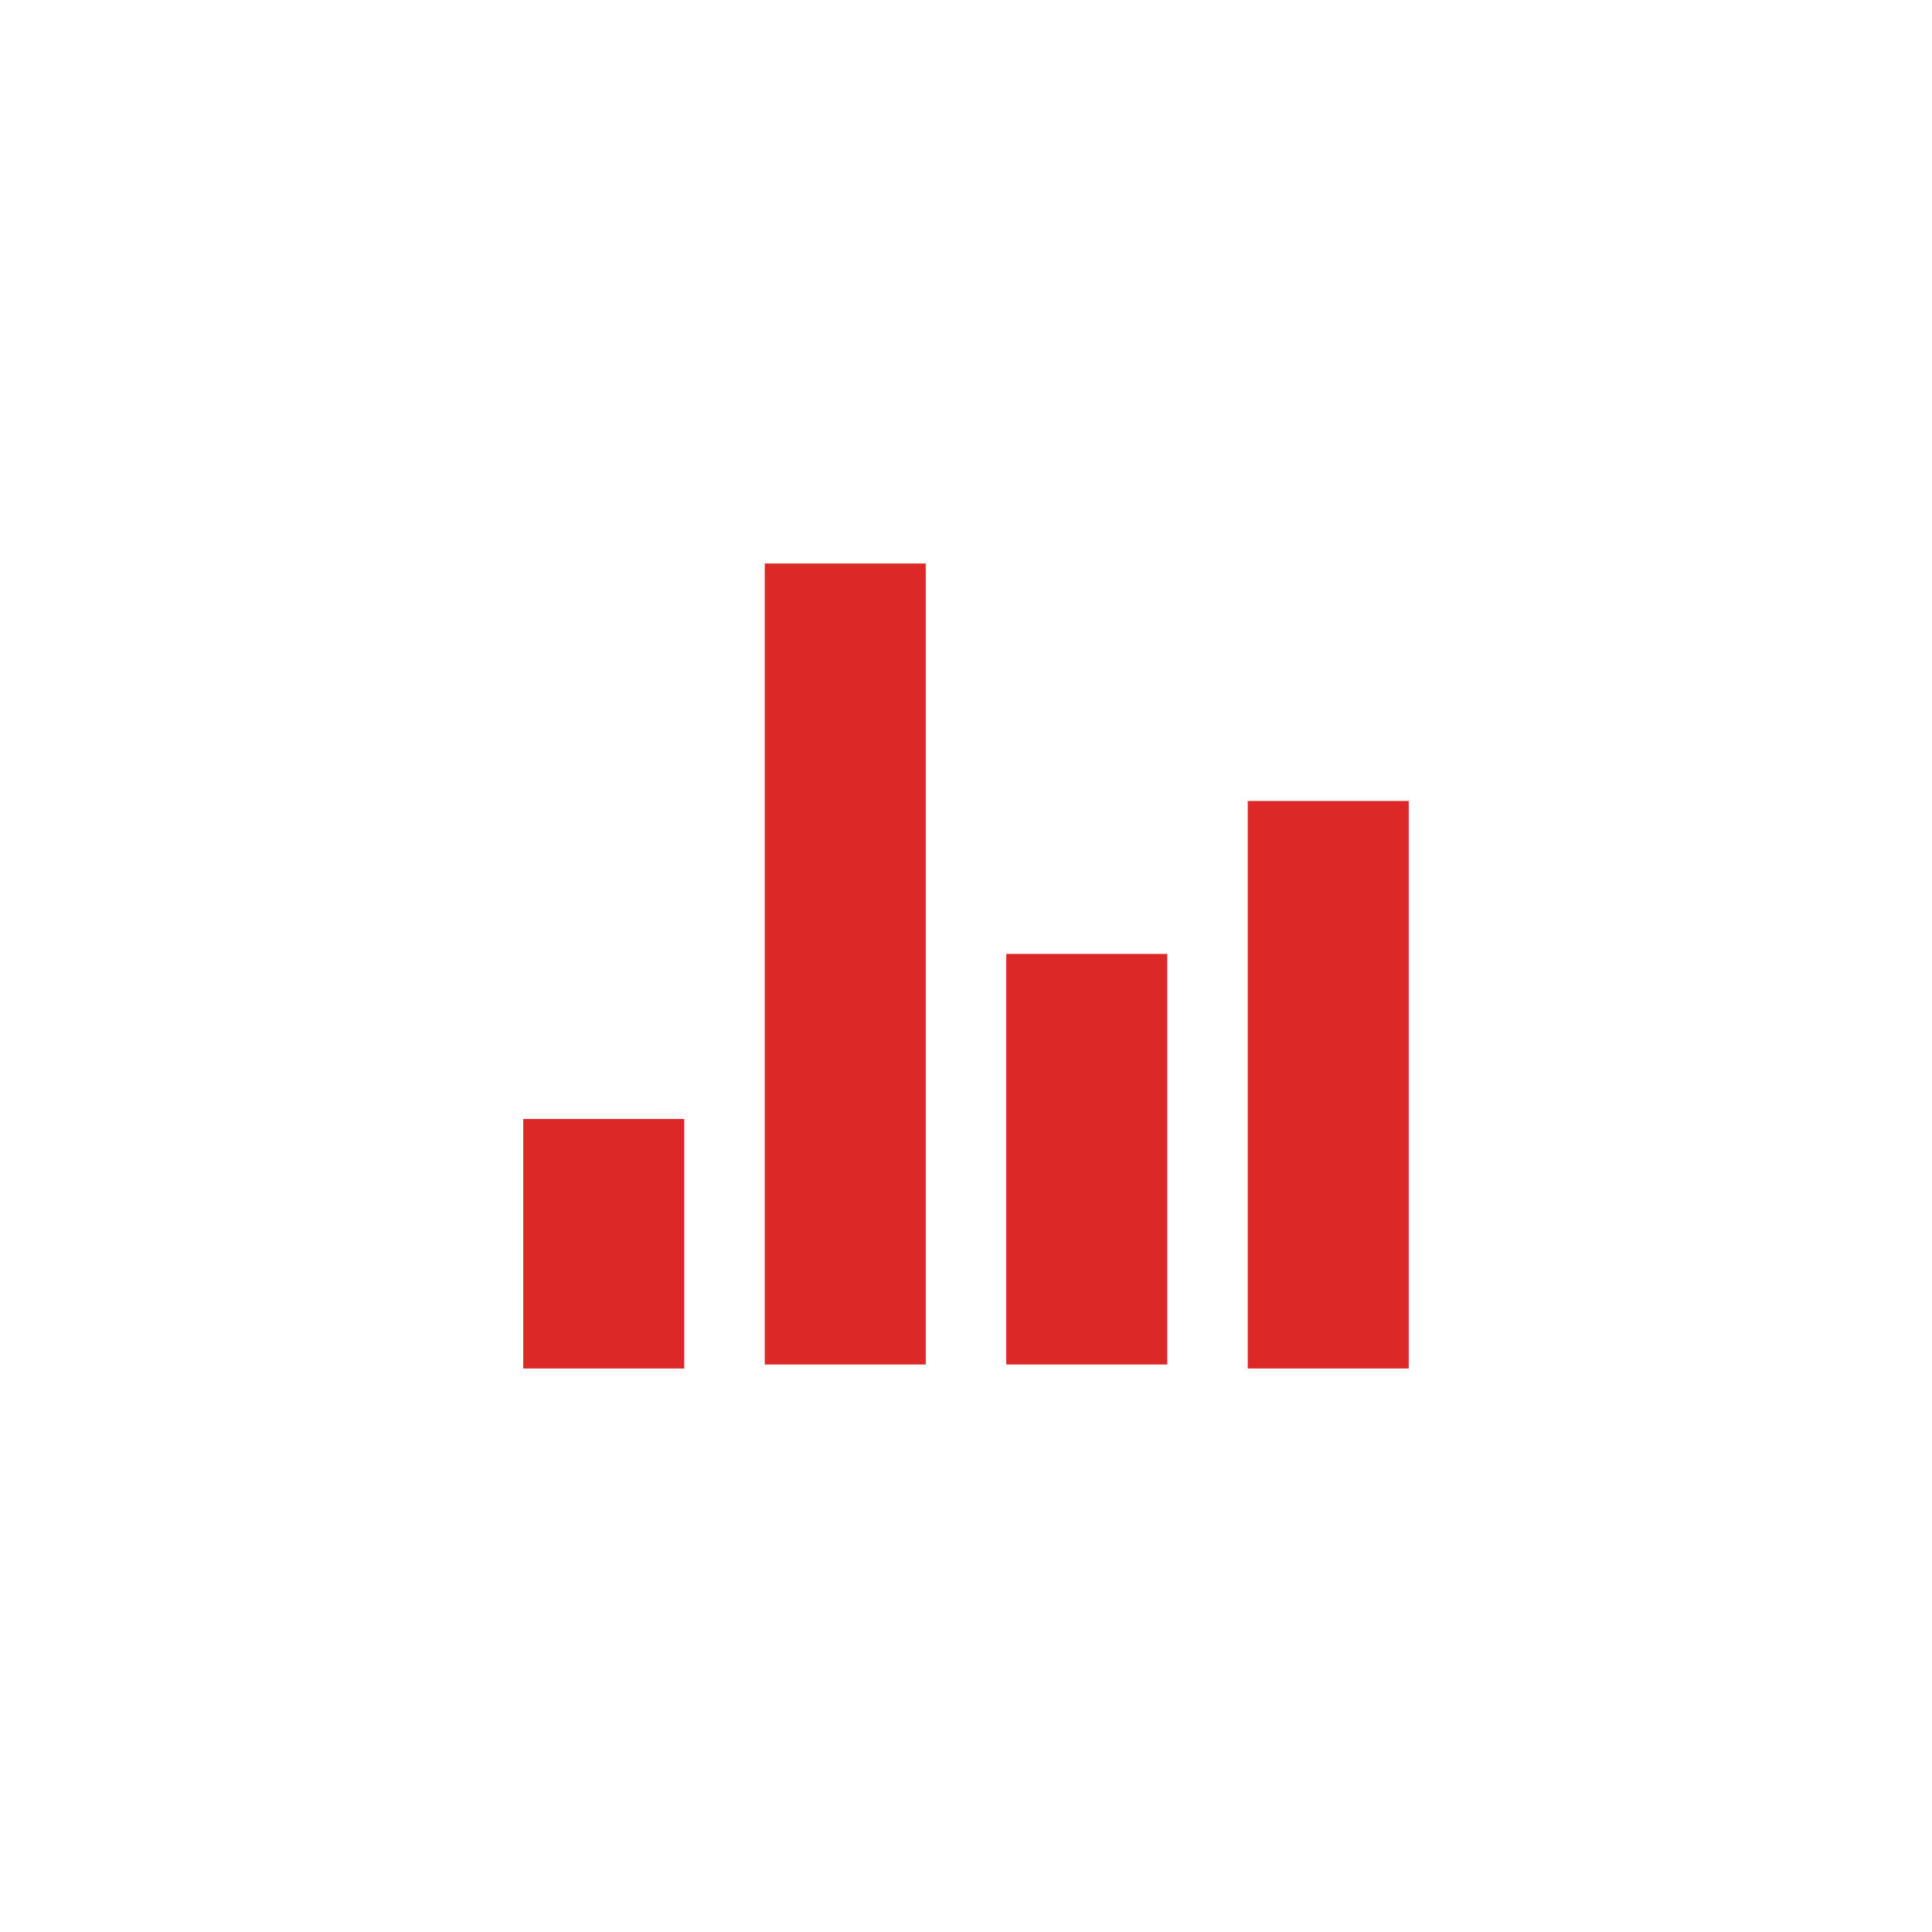
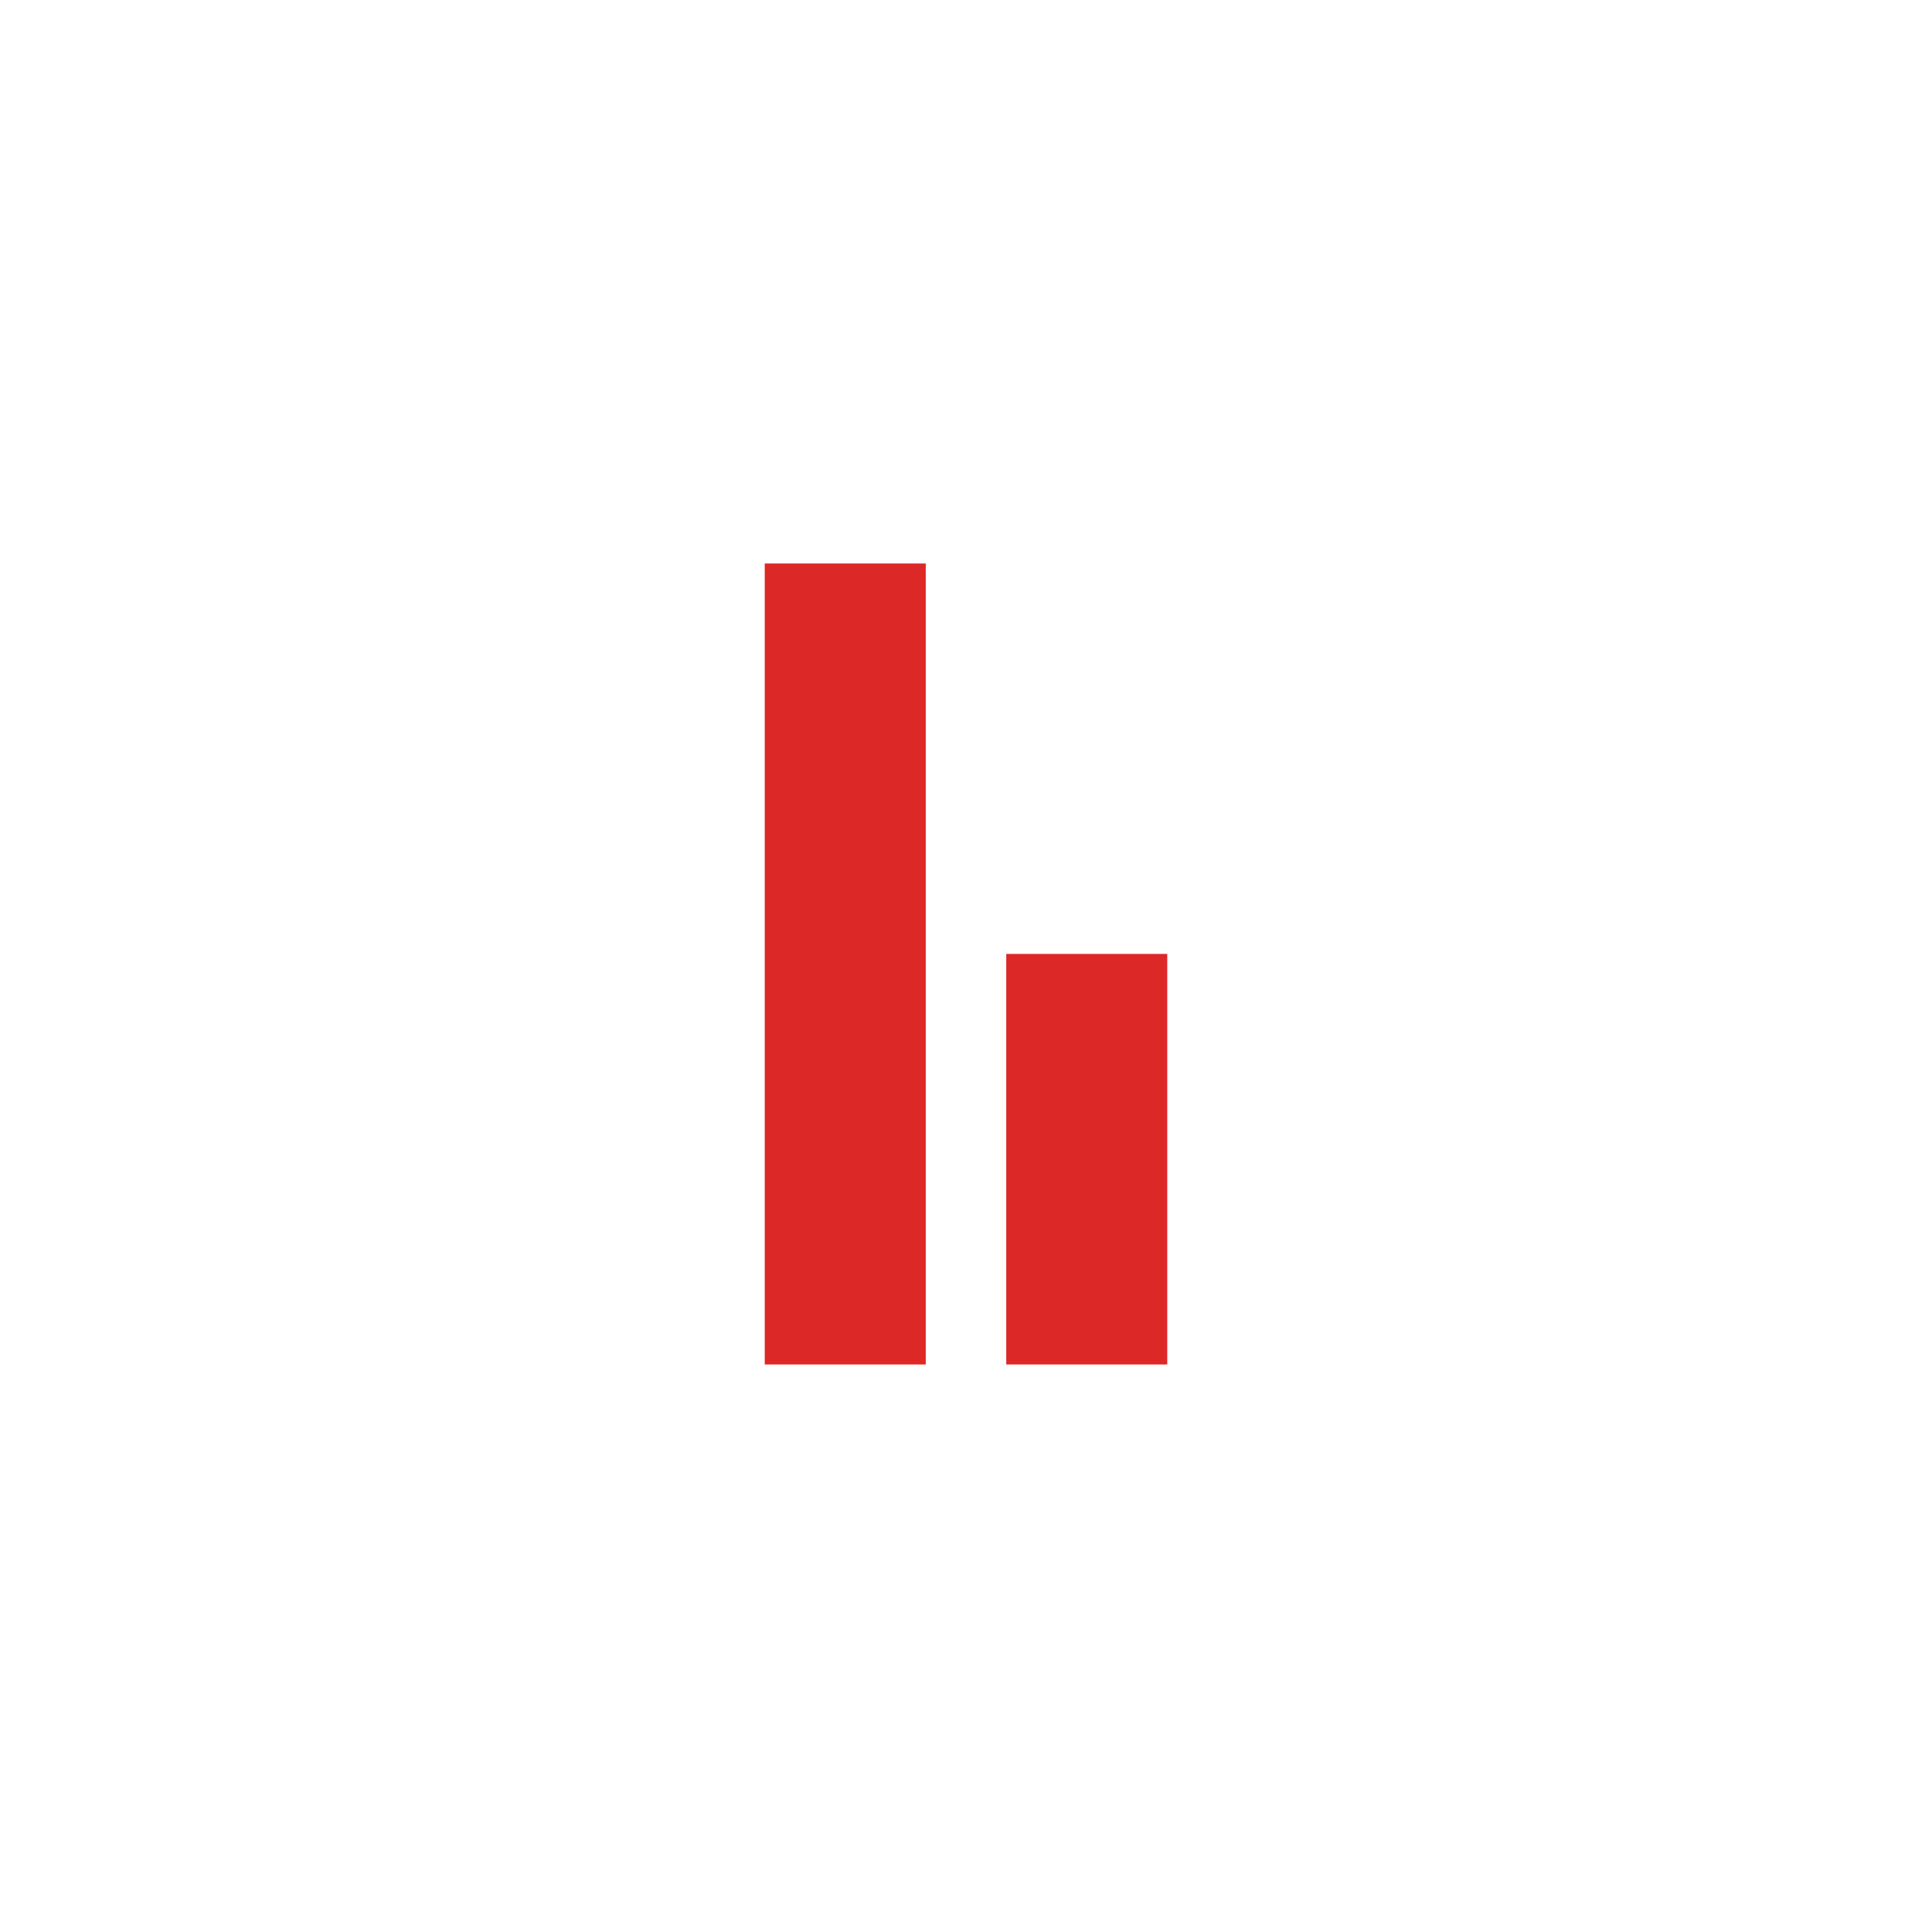
<svg xmlns="http://www.w3.org/2000/svg" version="1.1" id="Layer_1" x="0px" y="0px" viewBox="0 0 48 48" style="enable-background:new 0 0 48 48;" xml:space="preserve">
  <style type="text/css">
	.st0{fill:#DC2827;}
</style>
  <g>
-     <rect x="31" y="19.9" class="st0" width="4" height="14.1" />
    <rect x="25" y="23.7" class="st0" width="4" height="10.2" />
    <rect x="19" y="14" class="st0" width="4" height="19.9" />
-     <rect x="13" y="27.8" class="st0" width="4" height="6.2" />
  </g>
</svg>